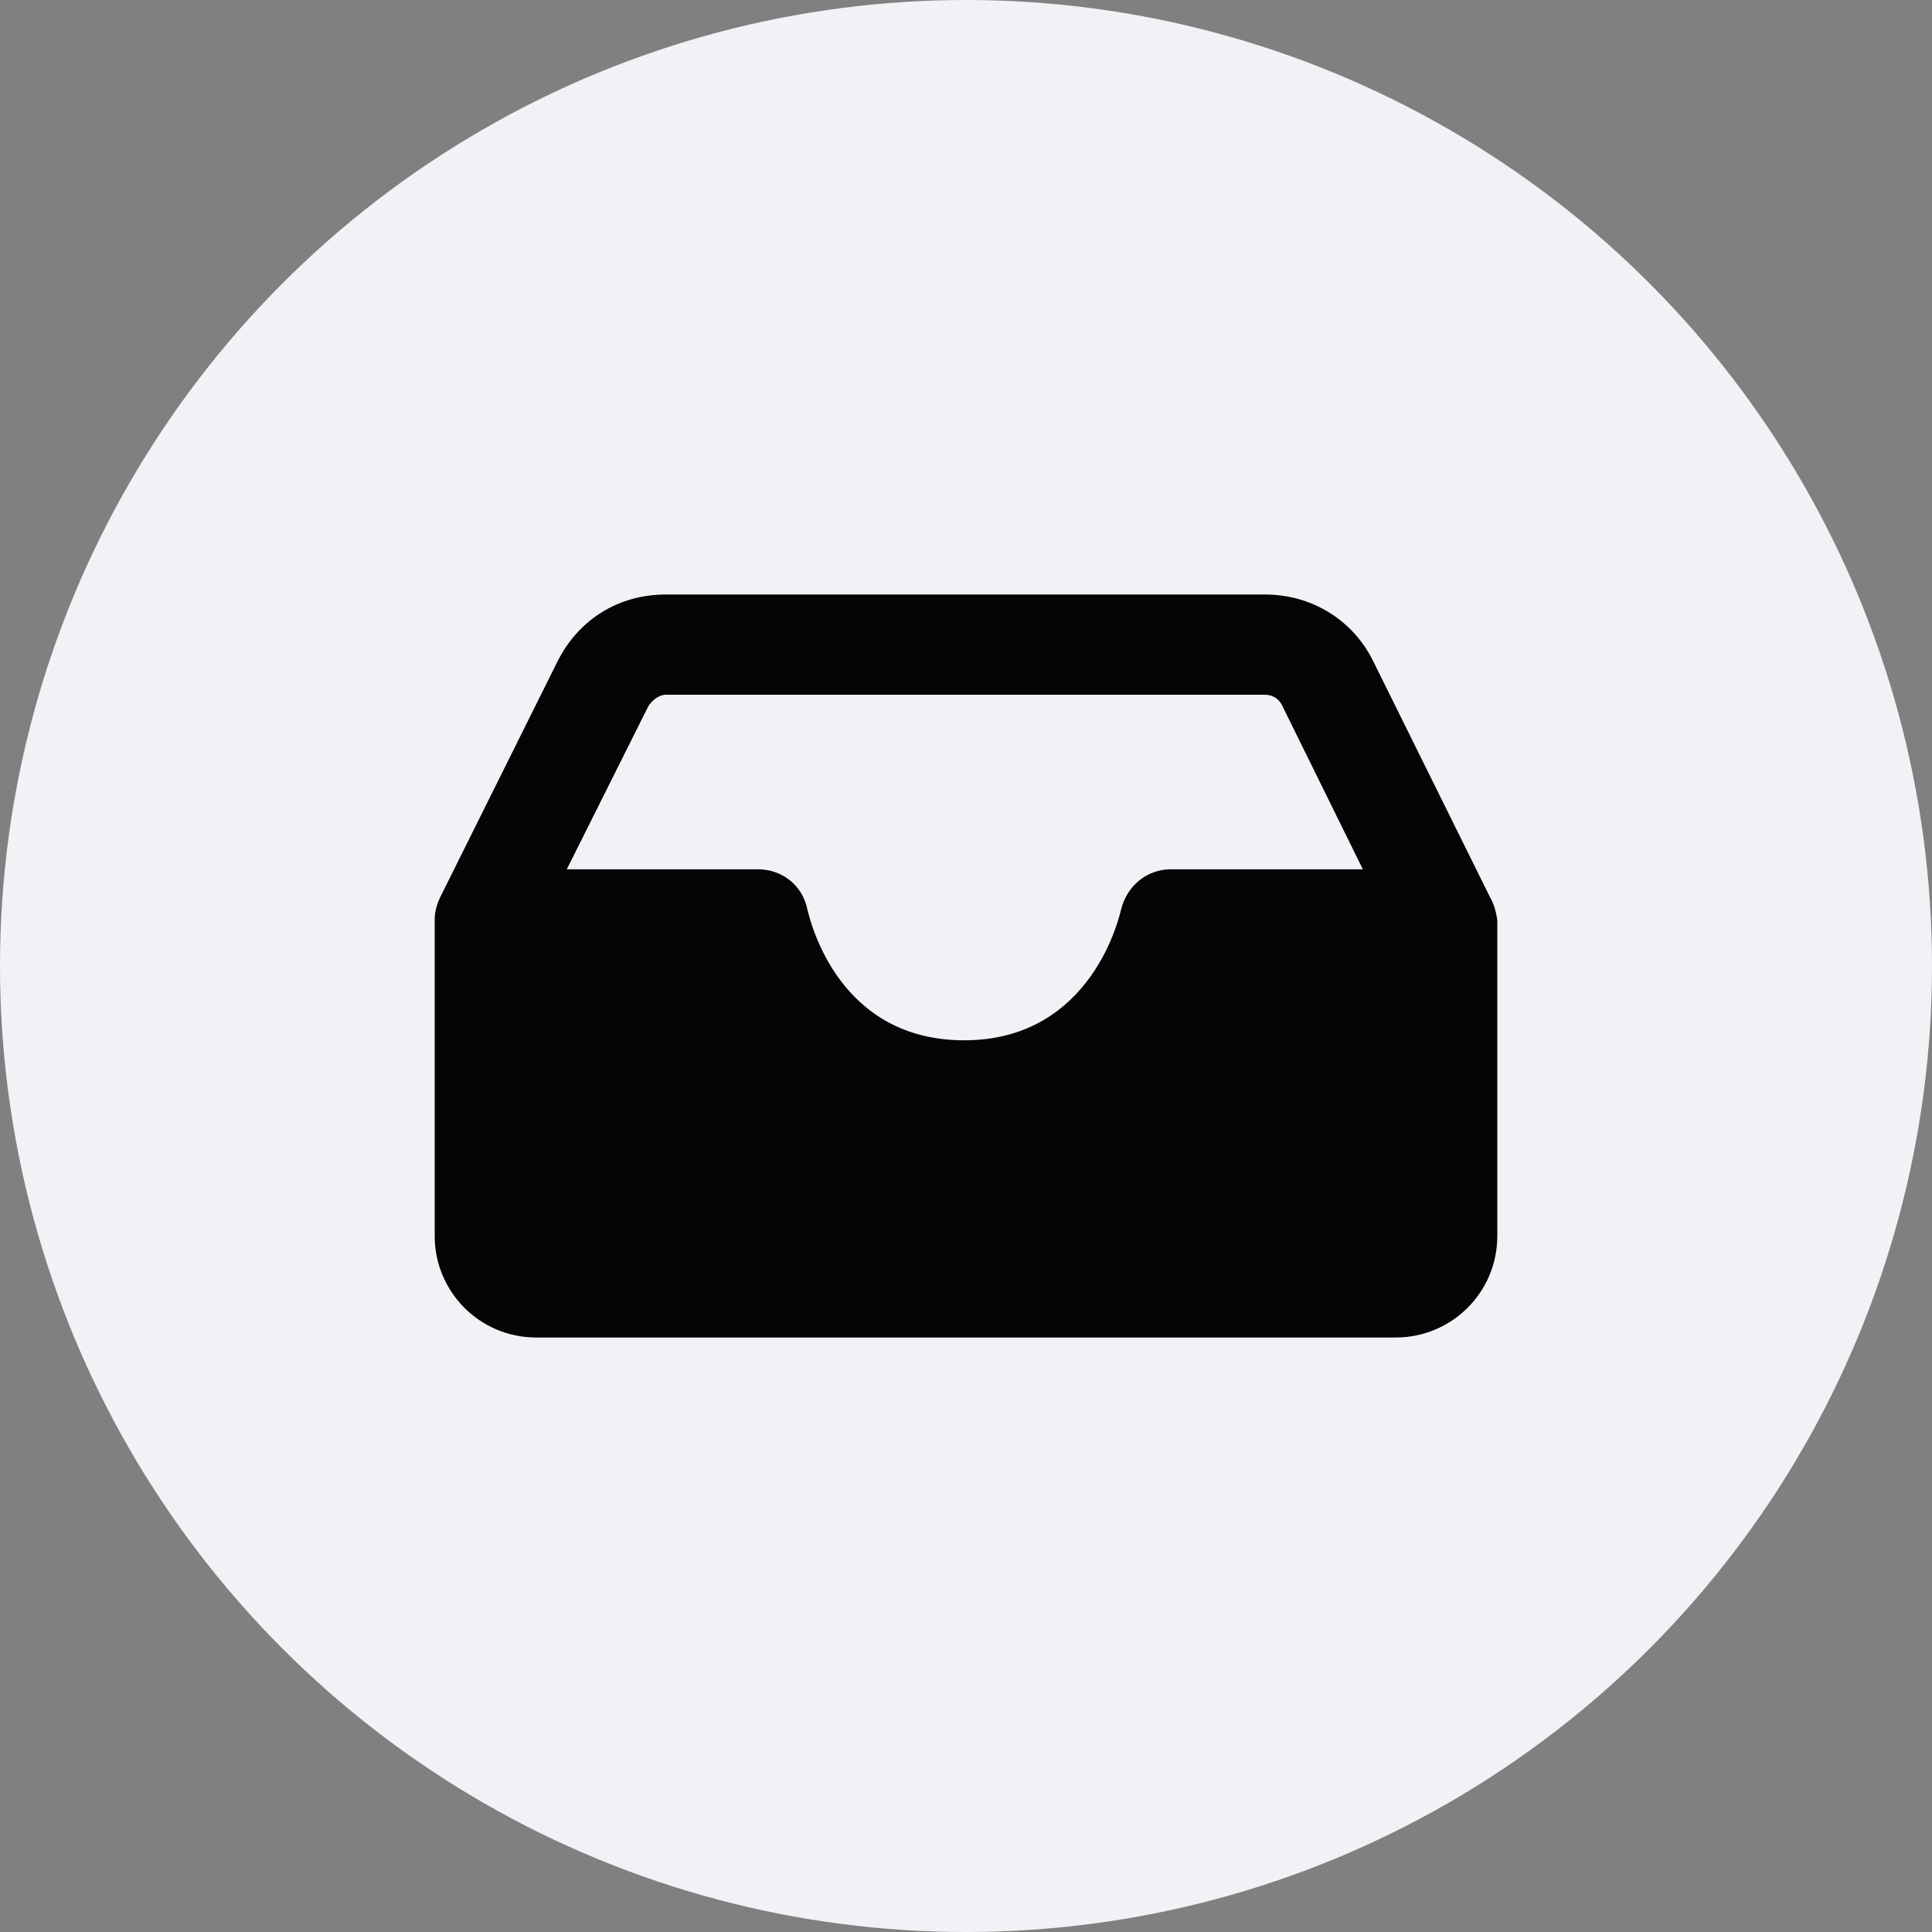
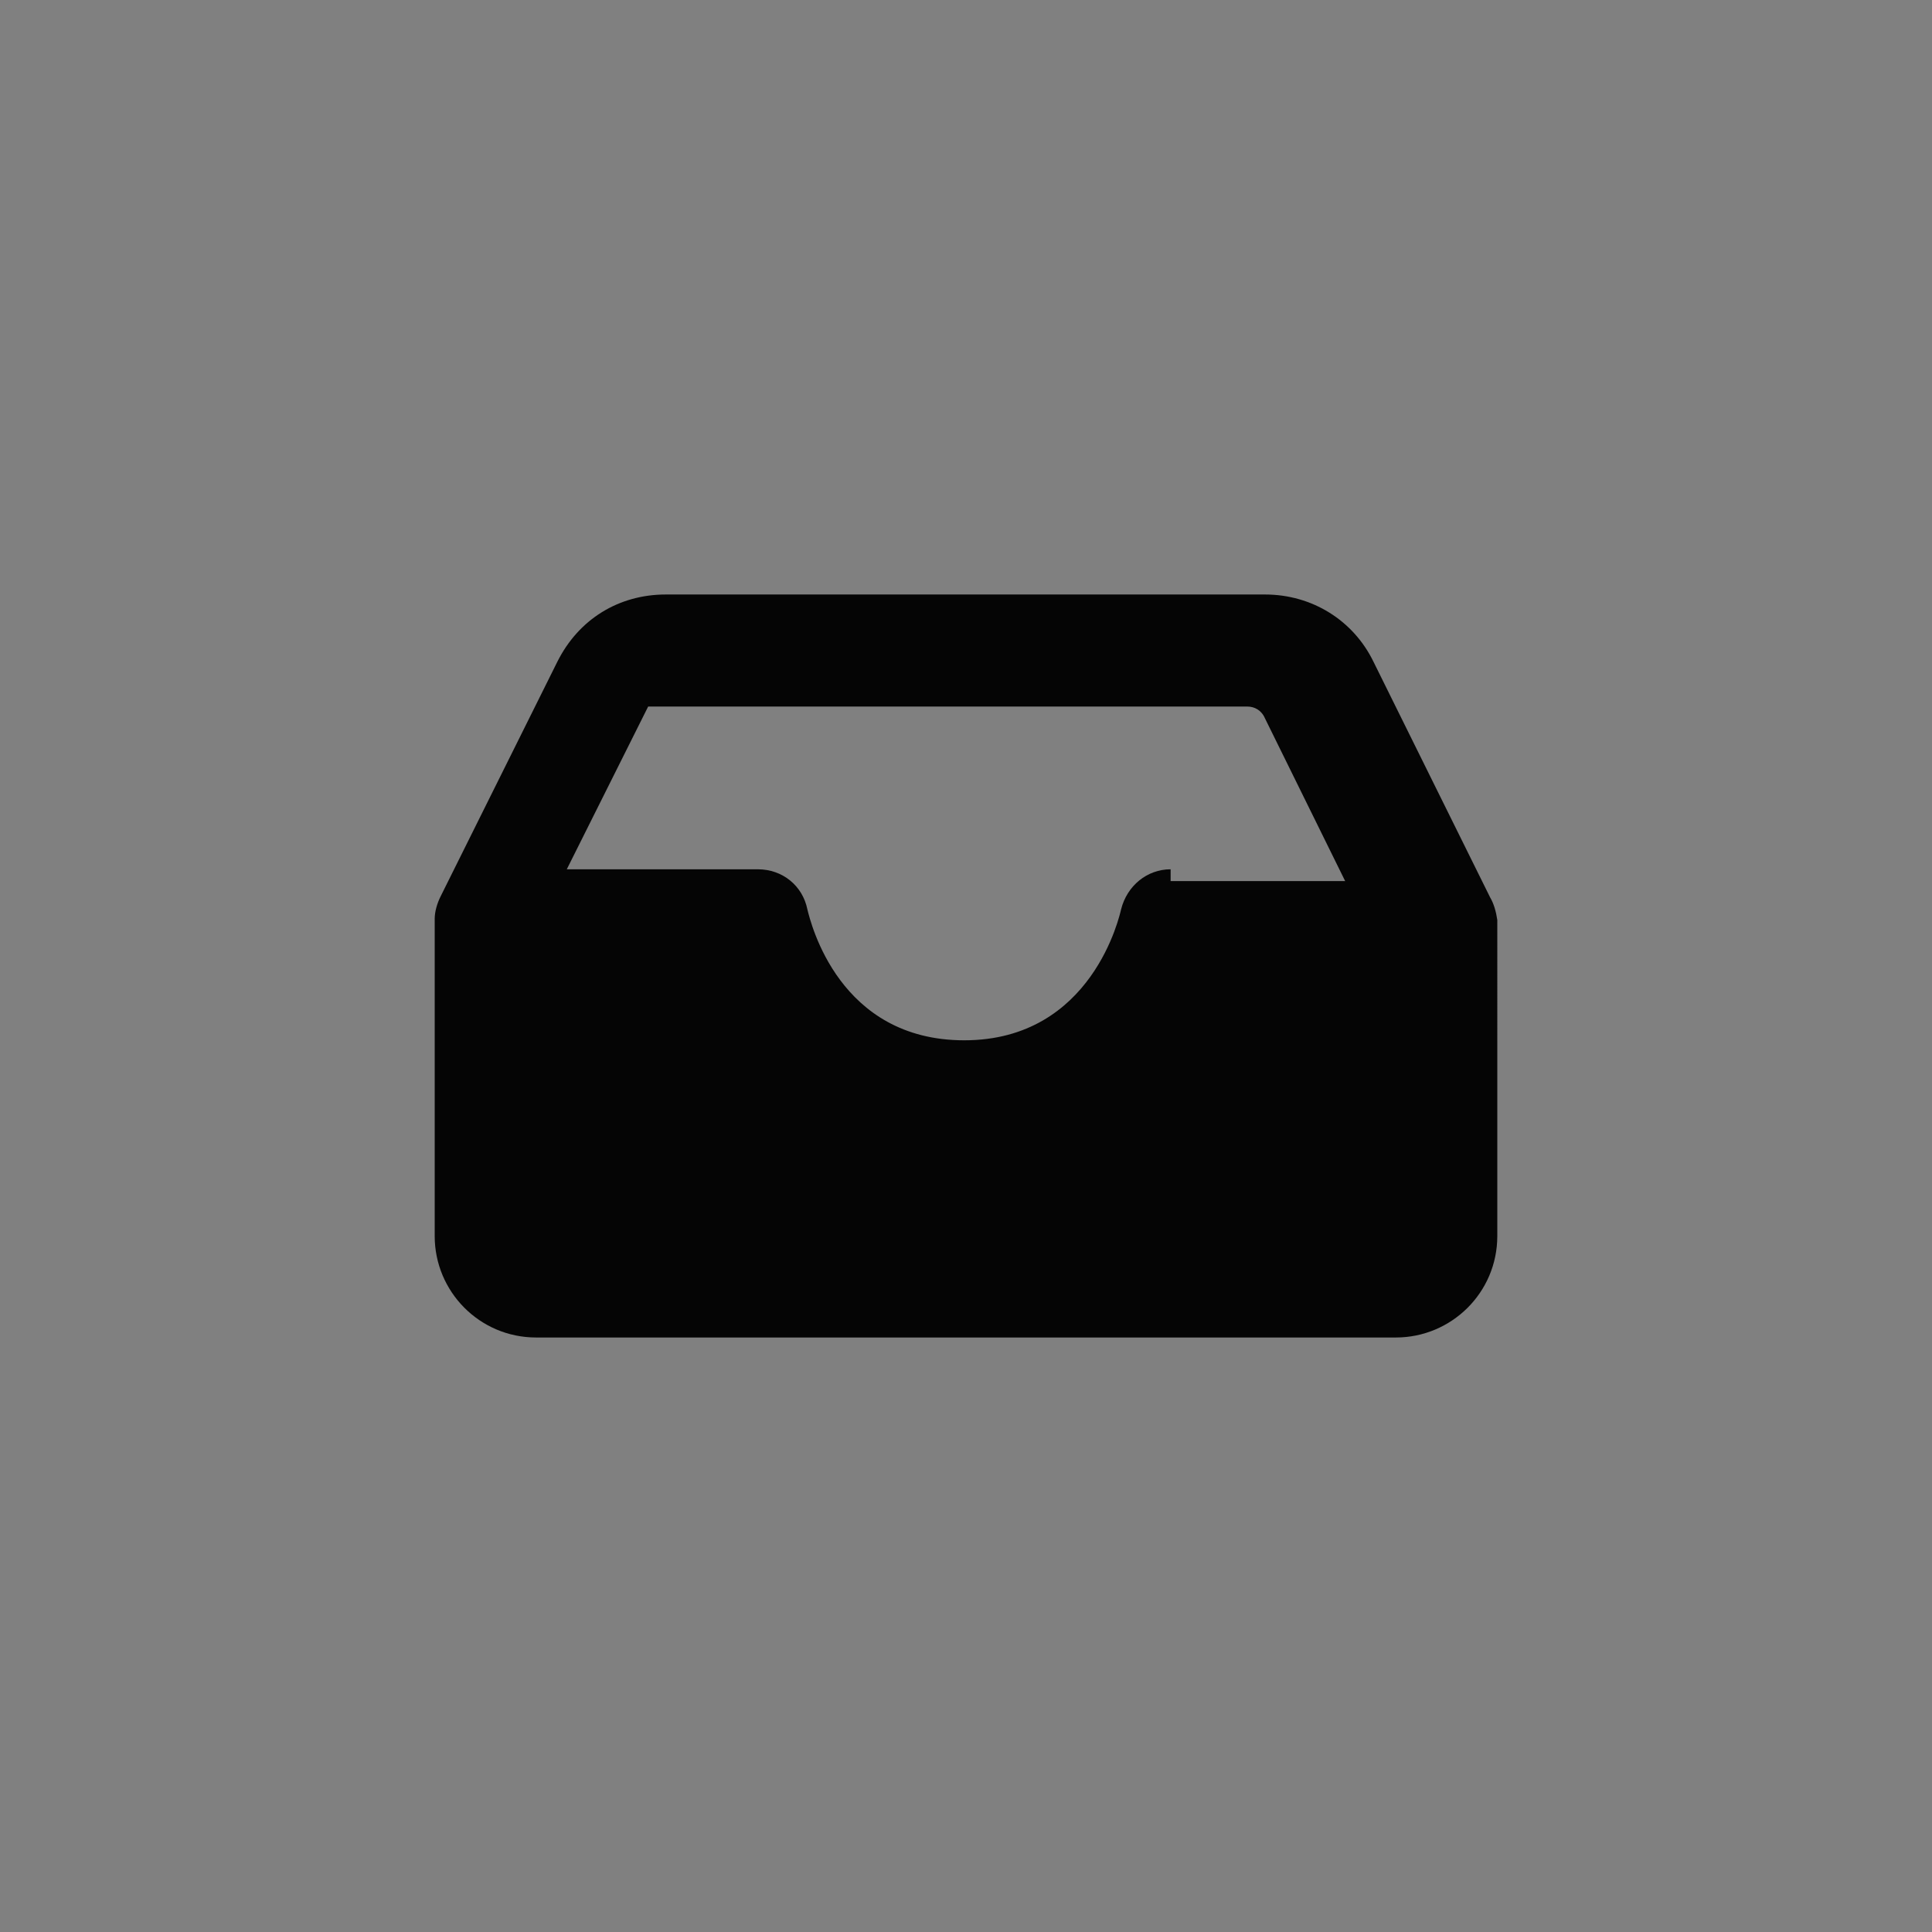
<svg xmlns="http://www.w3.org/2000/svg" version="1.1" width="512" height="512" x="0" y="0" viewBox="0 0 461.312 461.312" style="enable-background:new 0 0 512 512" xml:space="preserve" class="">
  <rect x="0" y="0" width="461.312" height="461.312" fill="#808080" stroke="none" />
-   <circle r="230.656" cx="230.656" cy="230.656" fill="#f0f2f5" shape="circle" />
  <g transform="matrix(0.55,0,0,0.55,103.795,103.795)">
    <g>
      <g>
-         <path d="M458.24,200.96l-50.688-102.4c-8.704-17.92-26.624-29.184-47.104-29.184H100.352c-20.48,0-37.888,10.752-47.104,29.184    L2.56,200.448C1.024,203.52,0,207.104,0,210.176v137.728c0,24.064,19.456,44.032,44.032,44.032H417.28    c24.064,0,44.032-19.456,44.032-44.032V210.688C460.8,207.104,459.776,203.52,458.24,200.96z M319.488,188.672    c-10.24,0-18.944,7.168-21.504,17.408c-0.512,2.048-12.288,56.832-68.096,56.832c-54.272,0-66.56-50.688-68.096-56.832    c-2.048-10.24-10.752-17.408-21.504-17.408H57.344l35.328-70.656c1.536-2.56,4.608-5.12,7.68-5.12h260.096    c3.072,0,6.144,1.536,7.68,5.12l34.816,70.656H319.488z" fill="#050505" data-original="#000000" class="" />
+         <path d="M458.24,200.96l-50.688-102.4c-8.704-17.92-26.624-29.184-47.104-29.184H100.352c-20.48,0-37.888,10.752-47.104,29.184    L2.56,200.448C1.024,203.52,0,207.104,0,210.176v137.728c0,24.064,19.456,44.032,44.032,44.032H417.28    c24.064,0,44.032-19.456,44.032-44.032V210.688C460.8,207.104,459.776,203.52,458.24,200.96z M319.488,188.672    c-10.24,0-18.944,7.168-21.504,17.408c-0.512,2.048-12.288,56.832-68.096,56.832c-54.272,0-66.56-50.688-68.096-56.832    c-2.048-10.24-10.752-17.408-21.504-17.408H57.344l35.328-70.656h260.096    c3.072,0,6.144,1.536,7.68,5.12l34.816,70.656H319.488z" fill="#050505" data-original="#000000" class="" />
      </g>
    </g>
    <g>
</g>
    <g>
</g>
    <g>
</g>
    <g>
</g>
    <g>
</g>
    <g>
</g>
    <g>
</g>
    <g>
</g>
    <g>
</g>
    <g>
</g>
    <g>
</g>
    <g>
</g>
    <g>
</g>
    <g>
</g>
    <g>
</g>
  </g>
</svg>